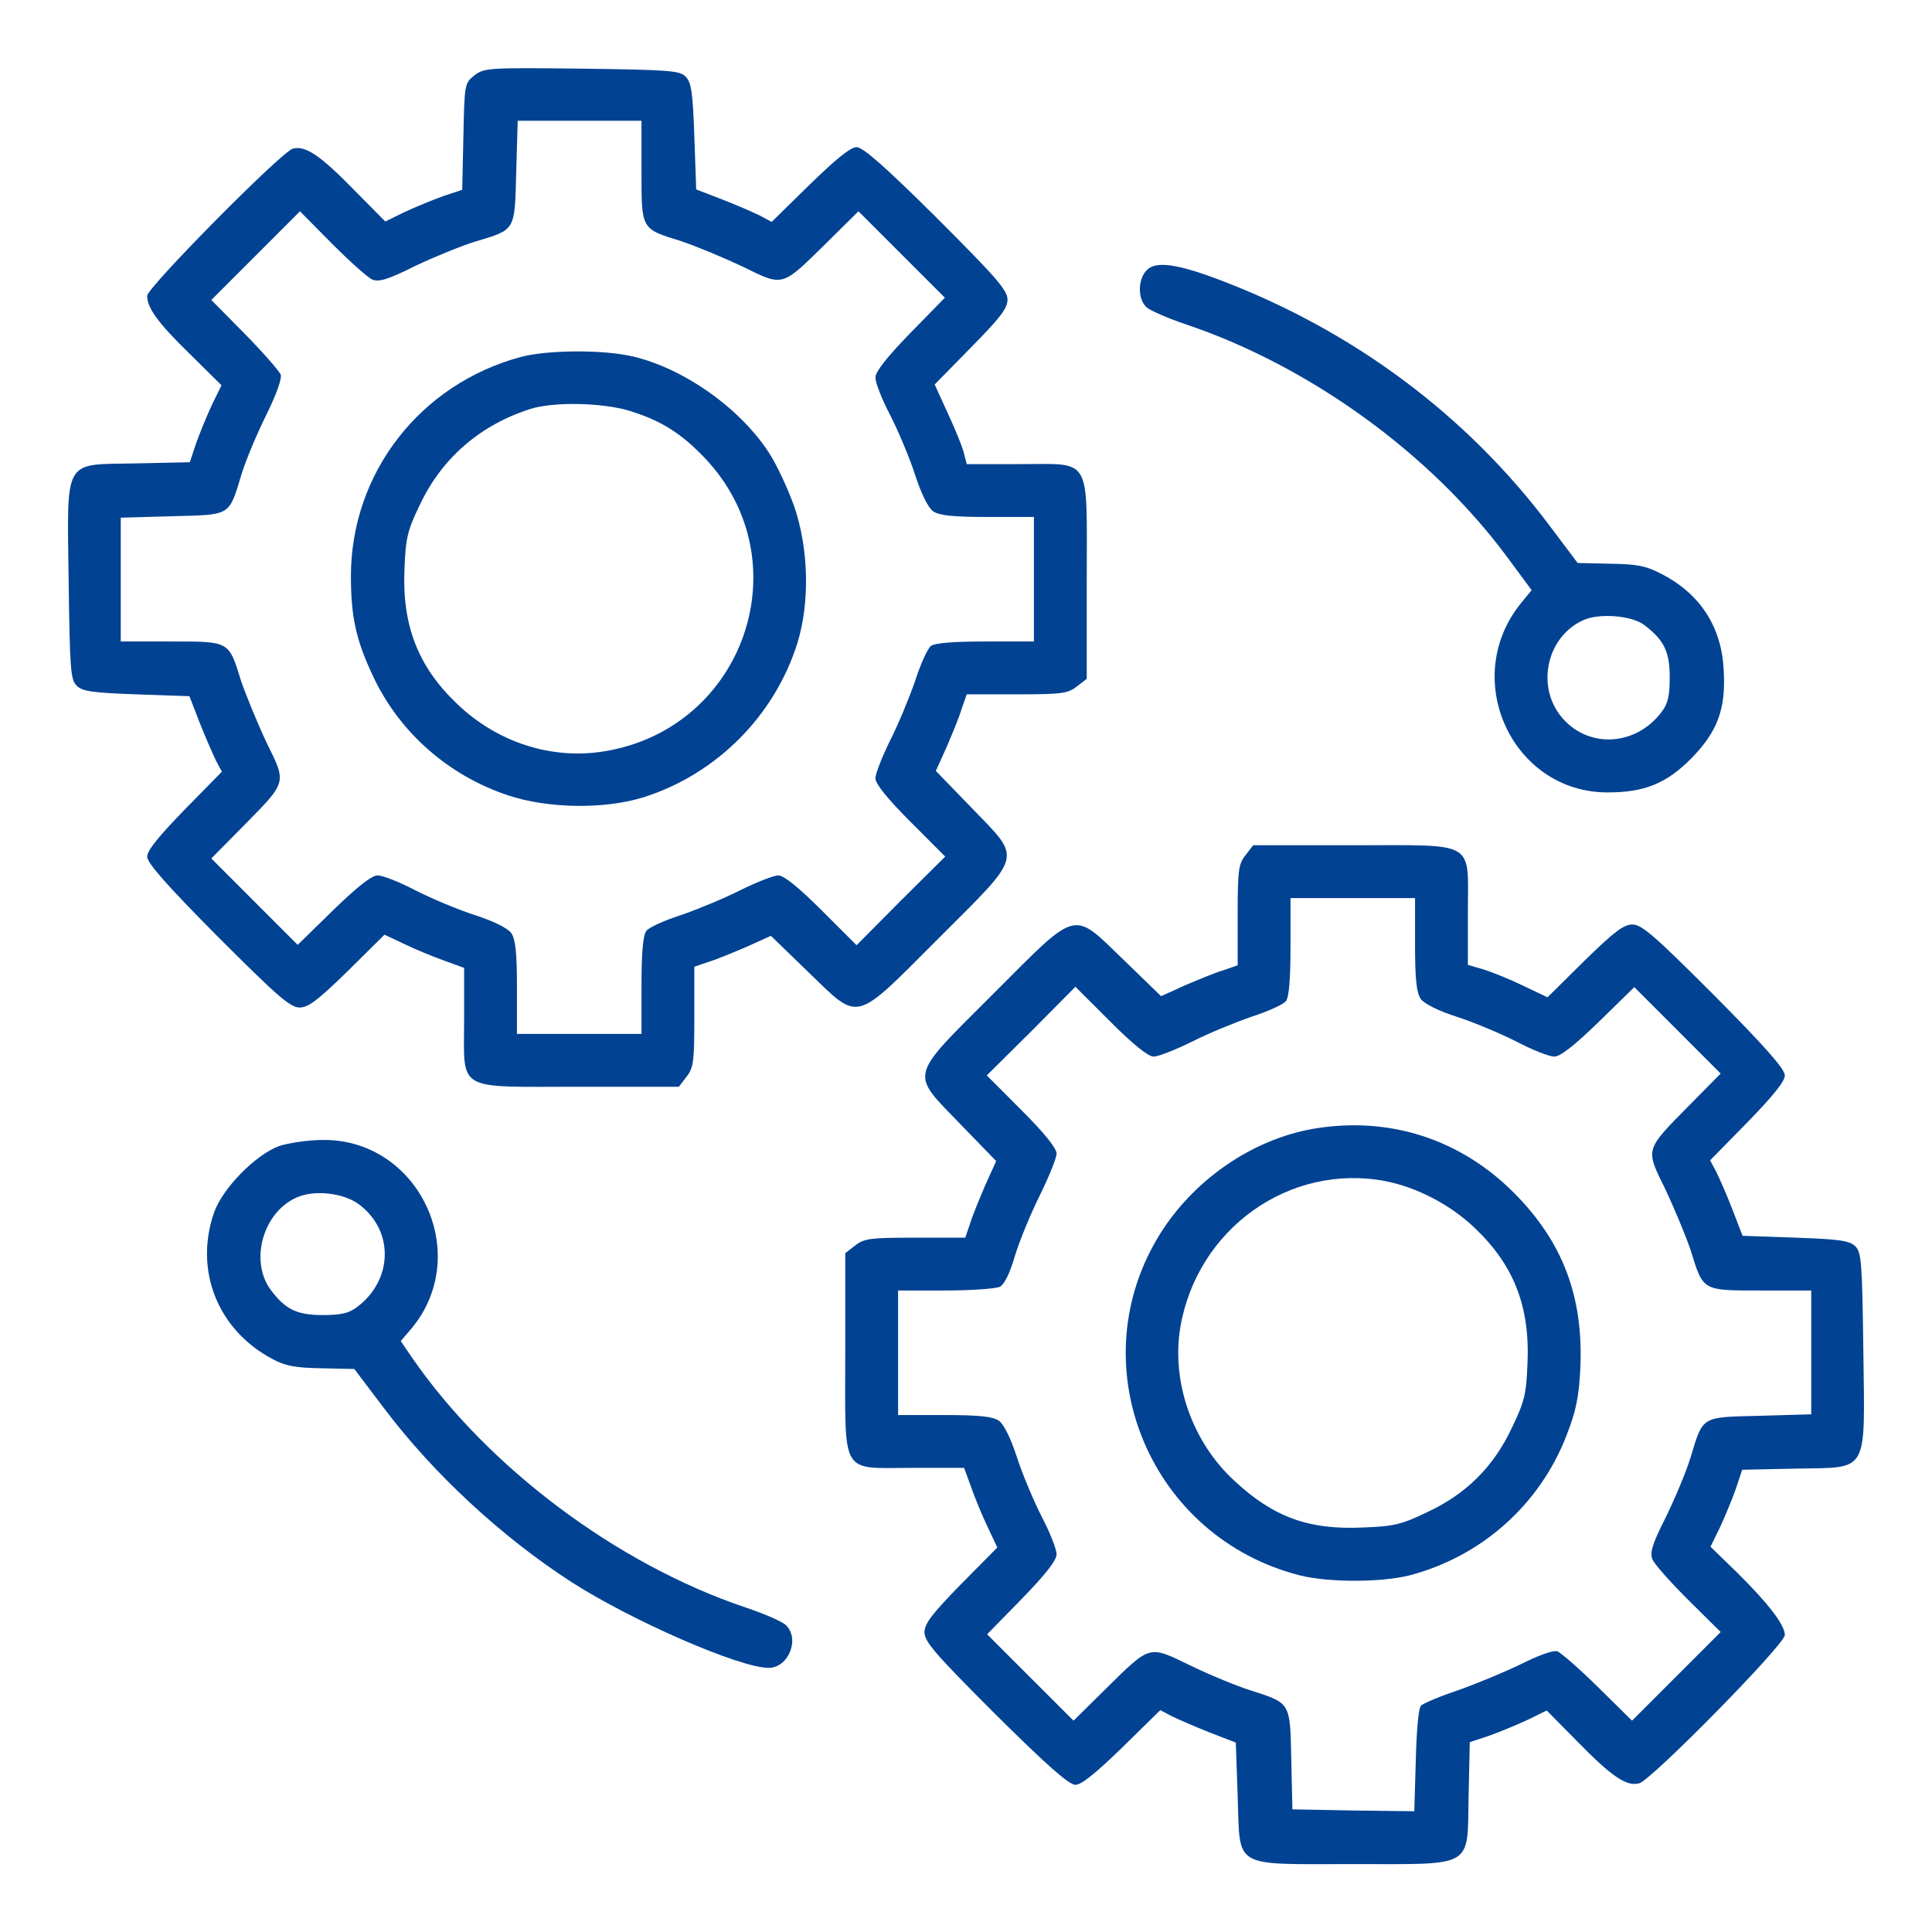
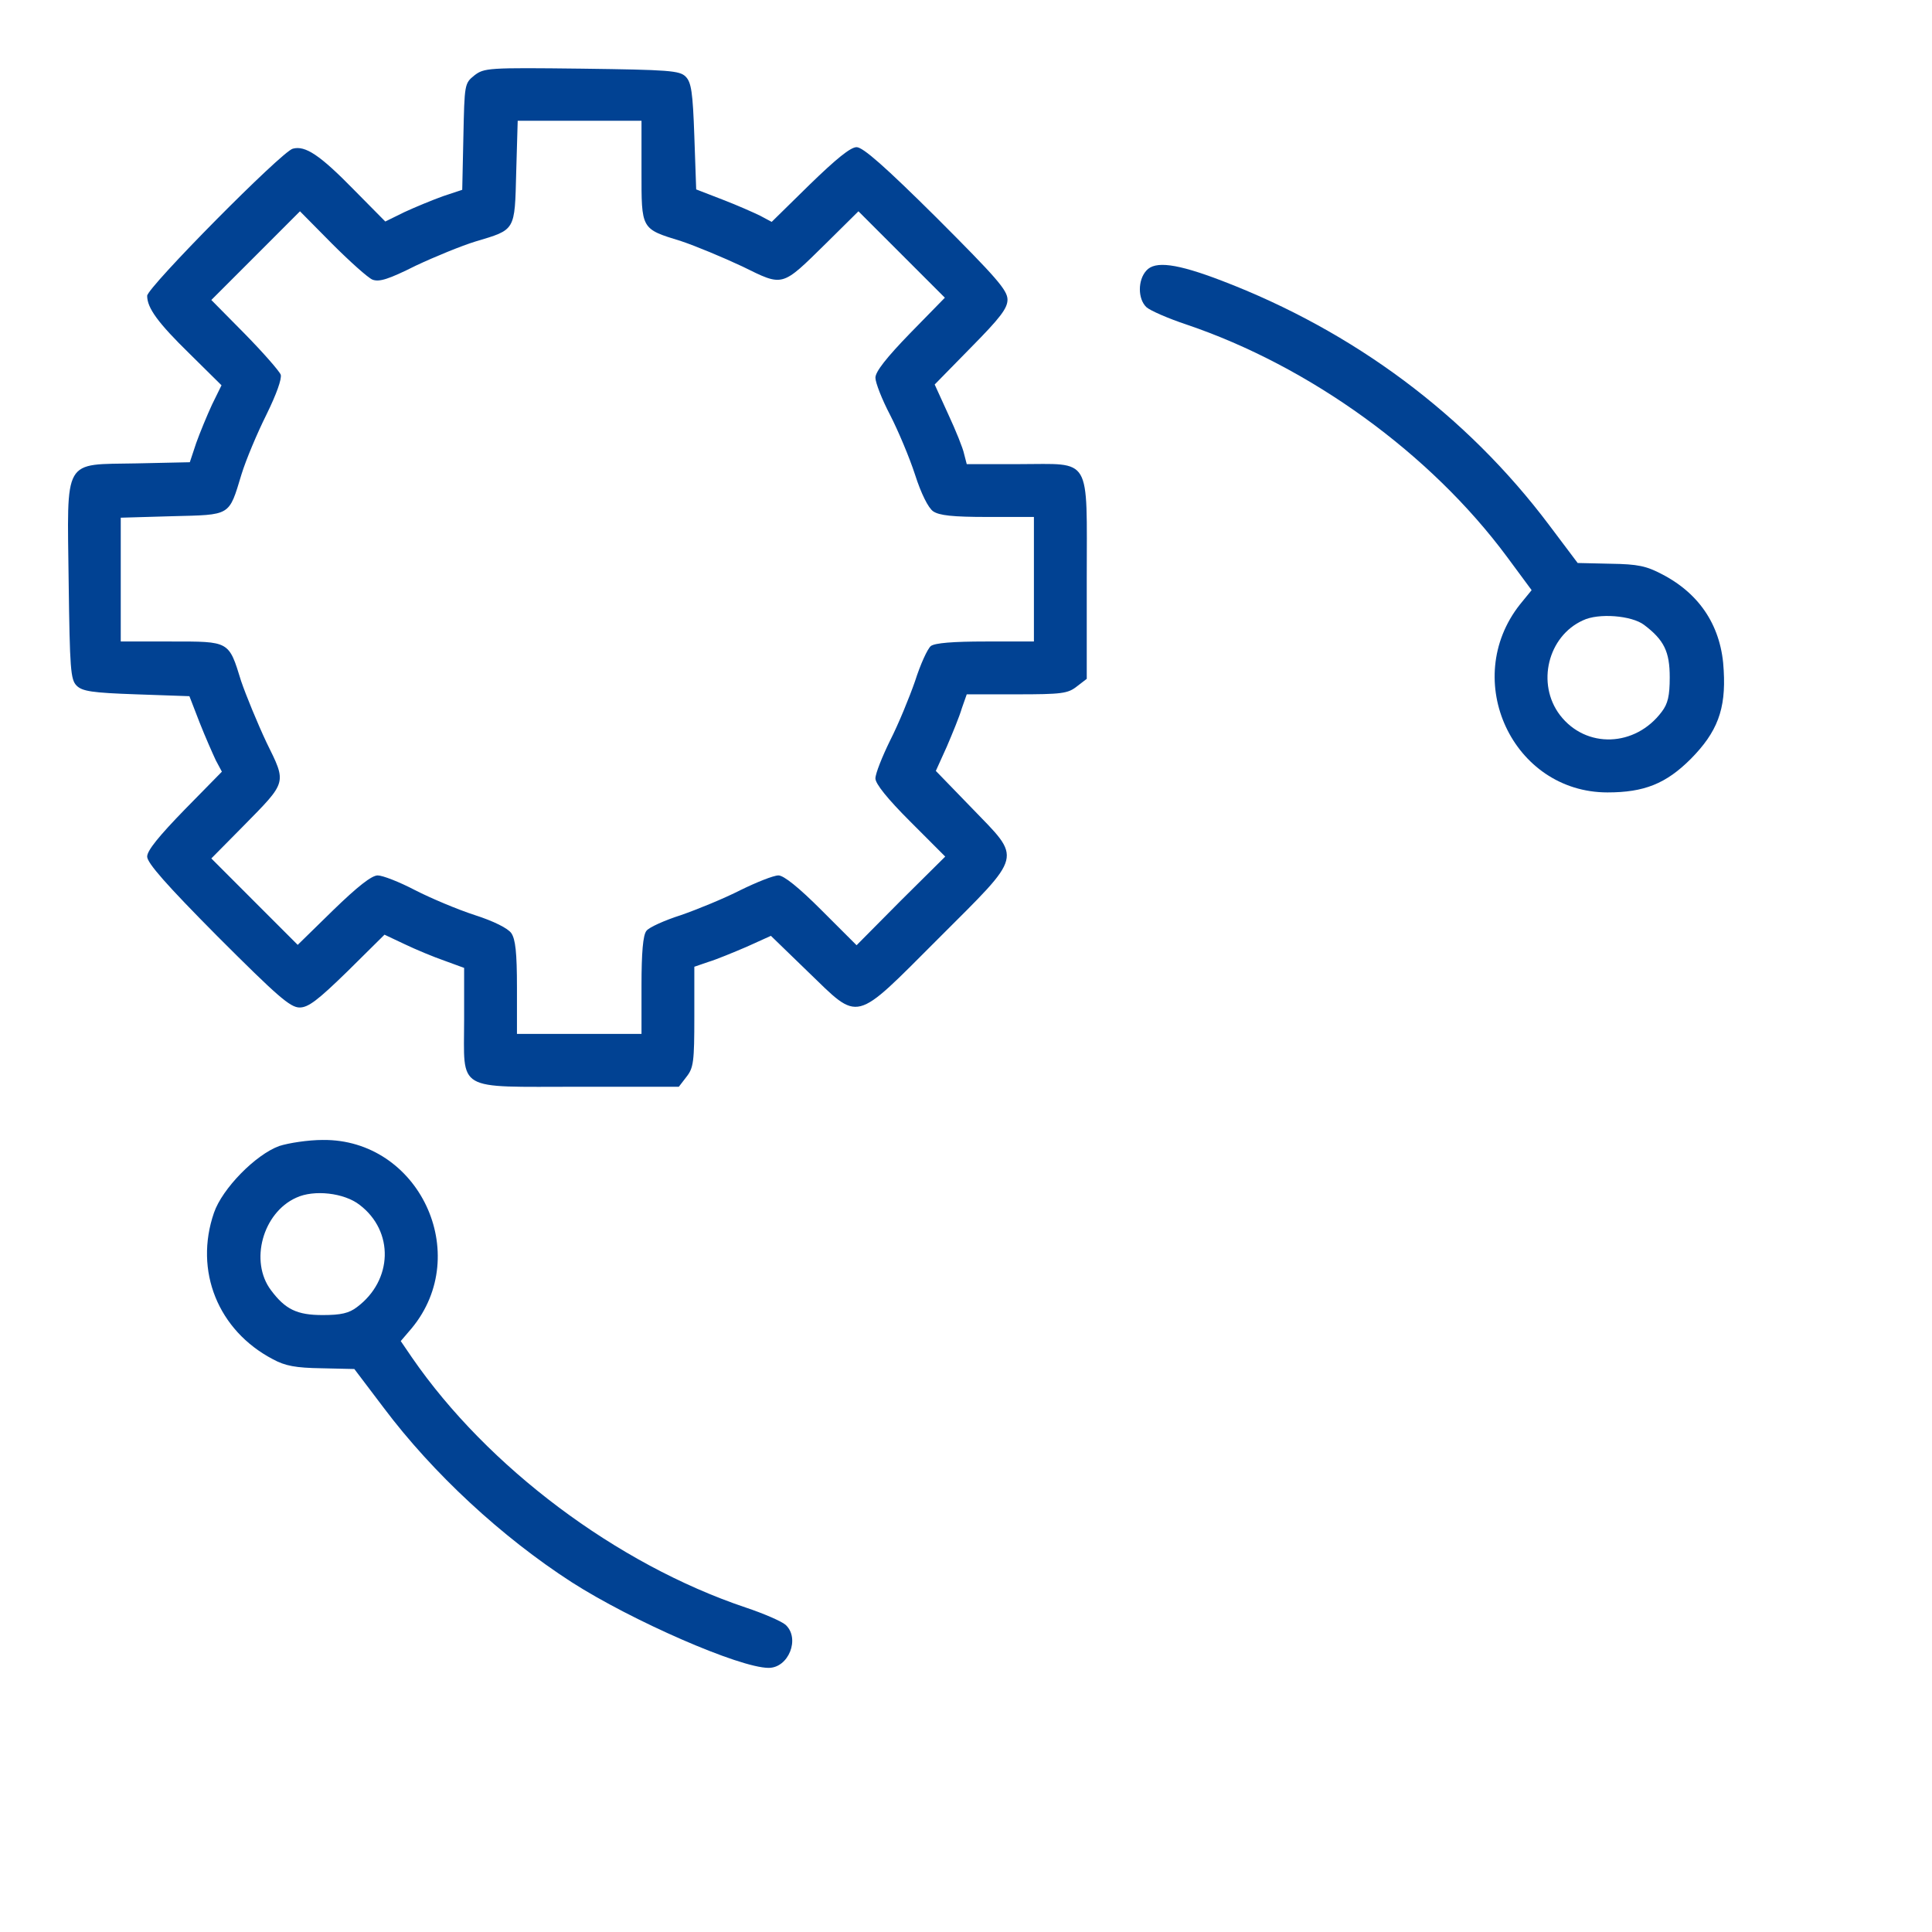
<svg xmlns="http://www.w3.org/2000/svg" width="52" height="52" viewBox="0 0 52 52" fill="none">
  <path d="M12.766 2.031C12.502 2.245 12.502 2.265 12.472 3.677L12.441 5.109L11.923 5.281C11.639 5.383 11.172 5.576 10.887 5.708L10.37 5.962L9.527 5.109C8.613 4.174 8.216 3.91 7.881 4.002C7.587 4.073 3.961 7.739 3.961 7.962C3.961 8.287 4.245 8.684 5.109 9.527L5.962 10.37L5.708 10.887C5.576 11.172 5.383 11.639 5.281 11.923L5.109 12.441L3.677 12.472C1.676 12.512 1.808 12.279 1.848 15.661C1.879 18.007 1.899 18.291 2.062 18.454C2.214 18.606 2.478 18.647 3.666 18.688L5.098 18.738L5.373 19.449C5.525 19.835 5.728 20.292 5.809 20.465L5.972 20.77L4.966 21.795C4.276 22.506 3.961 22.892 3.961 23.055C3.961 23.227 4.479 23.816 5.86 25.208C7.465 26.812 7.81 27.117 8.064 27.117C8.298 27.117 8.552 26.924 9.354 26.142L10.349 25.157L10.887 25.411C11.182 25.553 11.669 25.756 11.964 25.858L12.492 26.051V27.442C12.492 29.402 12.228 29.25 15.58 29.25H18.271L18.474 28.986C18.667 28.742 18.688 28.58 18.688 27.361V26.02L19.073 25.888C19.277 25.827 19.744 25.634 20.099 25.482L20.749 25.188L21.744 26.152C23.156 27.513 22.953 27.564 25.259 25.259C27.564 22.953 27.513 23.156 26.152 21.744L25.188 20.749L25.482 20.099C25.634 19.744 25.827 19.277 25.888 19.063L26.02 18.688H27.361C28.58 18.688 28.742 18.667 28.986 18.474L29.25 18.271V15.58C29.25 12.228 29.402 12.492 27.432 12.492H26.02L25.949 12.218C25.919 12.066 25.726 11.588 25.523 11.152L25.157 10.349L26.132 9.354C26.924 8.552 27.117 8.298 27.117 8.064C27.117 7.81 26.812 7.465 25.208 5.86C23.816 4.479 23.227 3.961 23.055 3.961C22.892 3.961 22.506 4.276 21.795 4.966L20.77 5.972L20.465 5.809C20.302 5.728 19.845 5.525 19.449 5.373L18.738 5.098L18.688 3.666C18.647 2.478 18.606 2.214 18.454 2.062C18.291 1.899 18.007 1.879 15.661 1.848C13.132 1.818 13.03 1.828 12.766 2.031ZM17.266 4.601C17.266 6.185 17.245 6.155 18.332 6.49C18.728 6.622 19.459 6.927 19.977 7.17C21.095 7.719 21.023 7.739 22.242 6.541L23.105 5.687L24.273 6.855L25.431 8.013L24.497 8.968C23.857 9.628 23.562 10.004 23.562 10.166C23.562 10.298 23.735 10.745 23.959 11.172C24.172 11.588 24.477 12.309 24.629 12.777C24.791 13.284 24.984 13.67 25.116 13.762C25.279 13.873 25.634 13.914 26.579 13.914H27.828V15.59V17.266H26.528C25.645 17.266 25.167 17.306 25.055 17.387C24.964 17.459 24.771 17.885 24.629 18.332C24.477 18.769 24.182 19.49 23.959 19.927C23.745 20.363 23.562 20.82 23.562 20.952C23.562 21.095 23.887 21.501 24.497 22.11L25.441 23.055L24.243 24.243L23.055 25.441L22.11 24.497C21.501 23.887 21.095 23.562 20.952 23.562C20.82 23.562 20.363 23.745 19.927 23.959C19.49 24.182 18.769 24.477 18.332 24.629C17.885 24.771 17.459 24.964 17.398 25.055C17.306 25.167 17.266 25.645 17.266 26.528V27.828H15.59H13.914V26.579C13.914 25.634 13.873 25.279 13.762 25.116C13.67 24.984 13.284 24.791 12.777 24.629C12.309 24.477 11.588 24.172 11.172 23.959C10.745 23.735 10.298 23.562 10.166 23.562C10.004 23.562 9.628 23.857 8.968 24.497L8.013 25.431L6.855 24.273L5.688 23.105L6.541 22.242C7.739 21.023 7.719 21.095 7.17 19.977C6.927 19.459 6.622 18.718 6.49 18.332C6.155 17.245 6.185 17.266 4.601 17.266H3.25V15.6V13.934L4.631 13.894C6.226 13.853 6.155 13.904 6.5 12.766C6.622 12.37 6.927 11.649 7.17 11.162C7.445 10.603 7.587 10.197 7.556 10.085C7.516 9.984 7.079 9.486 6.591 8.988L5.688 8.074L6.886 6.876L8.074 5.687L8.938 6.561C9.415 7.038 9.902 7.475 10.024 7.526C10.207 7.597 10.461 7.516 11.192 7.15C11.71 6.906 12.431 6.612 12.797 6.5C13.884 6.175 13.853 6.226 13.894 4.631L13.934 3.25H15.6H17.266V4.601Z" fill="#014293" />
-   <path d="M14.016 9.608C11.304 10.339 9.445 12.736 9.445 15.509C9.445 16.616 9.588 17.255 10.065 18.251C10.776 19.734 12.086 20.881 13.681 21.409C14.757 21.765 16.27 21.785 17.316 21.46C19.277 20.841 20.841 19.276 21.46 17.316C21.805 16.199 21.765 14.747 21.369 13.609C21.196 13.132 20.891 12.472 20.678 12.157C19.886 10.959 18.403 9.923 17.052 9.598C16.24 9.405 14.747 9.415 14.016 9.608ZM16.951 11.06C17.804 11.324 18.342 11.669 18.972 12.33C21.592 15.092 20.048 19.602 16.27 20.221C14.859 20.455 13.386 19.988 12.299 18.941C11.253 17.946 10.816 16.829 10.887 15.295C10.918 14.483 10.969 14.27 11.304 13.579C11.893 12.33 12.929 11.436 14.27 11.009C14.899 10.806 16.23 10.837 16.951 11.06Z" fill="#014293" />
  <path d="M30.855 7.282C30.621 7.536 30.621 8.044 30.855 8.267C30.956 8.359 31.444 8.572 31.931 8.734C35.263 9.862 38.502 12.208 40.564 14.991L41.224 15.884L40.909 16.27C39.305 18.302 40.716 21.328 43.266 21.328C44.251 21.328 44.84 21.095 45.51 20.424C46.221 19.703 46.455 19.094 46.394 18.048C46.343 16.89 45.774 15.996 44.738 15.458C44.312 15.234 44.088 15.184 43.347 15.173L42.463 15.153L41.691 14.127C39.467 11.172 36.441 8.917 32.886 7.556C31.667 7.089 31.088 7.018 30.855 7.282ZM44.251 16.819C44.789 17.225 44.941 17.54 44.941 18.23C44.941 18.728 44.891 18.941 44.728 19.155C44.017 20.109 42.687 20.16 41.986 19.246C41.346 18.403 41.661 17.123 42.605 16.697C43.022 16.494 43.916 16.565 44.251 16.819Z" fill="#014293" />
-   <path d="M33.526 23.014C33.333 23.258 33.312 23.42 33.312 24.639V25.98L32.937 26.112C32.723 26.173 32.256 26.366 31.901 26.518L31.251 26.812L30.256 25.848C28.844 24.487 29.047 24.436 26.741 26.741C24.436 29.047 24.487 28.844 25.848 30.256L26.812 31.251L26.518 31.901C26.366 32.256 26.173 32.723 26.112 32.927L25.98 33.312H24.639C23.42 33.312 23.258 33.333 23.014 33.526L22.75 33.729V36.42C22.75 39.772 22.598 39.508 24.558 39.508H25.949L26.142 40.036C26.244 40.331 26.447 40.818 26.589 41.112L26.843 41.651L25.858 42.646C25.076 43.448 24.883 43.702 24.883 43.936C24.883 44.19 25.188 44.535 26.792 46.14C28.184 47.521 28.773 48.039 28.945 48.039C29.108 48.039 29.494 47.724 30.205 47.034L31.23 46.028L31.535 46.191C31.708 46.272 32.165 46.475 32.551 46.627L33.262 46.902L33.312 48.344C33.384 50.314 33.13 50.172 36.41 50.172C39.721 50.172 39.487 50.304 39.528 48.323L39.559 46.891L40.077 46.719C40.361 46.617 40.828 46.424 41.112 46.292L41.63 46.038L42.473 46.891C43.388 47.826 43.784 48.09 44.119 47.998C44.444 47.917 48.039 44.261 48.039 44.007C48.039 43.733 47.592 43.154 46.749 42.321L46.038 41.63L46.292 41.112C46.424 40.828 46.617 40.361 46.719 40.077L46.891 39.559L48.323 39.528C50.324 39.487 50.192 39.721 50.152 36.339C50.121 33.993 50.101 33.709 49.938 33.546C49.786 33.394 49.522 33.353 48.334 33.312L46.902 33.262L46.627 32.551C46.475 32.155 46.272 31.698 46.191 31.535L46.028 31.23L47.034 30.205C47.724 29.494 48.039 29.108 48.039 28.945C48.039 28.773 47.521 28.184 46.14 26.792C44.535 25.188 44.19 24.883 43.936 24.883C43.702 24.883 43.448 25.076 42.646 25.858L41.651 26.843L40.991 26.528C40.635 26.355 40.158 26.163 39.924 26.091L39.508 25.97V24.558C39.508 22.598 39.772 22.75 36.42 22.75H33.729L33.526 23.014ZM38.086 25.421C38.086 26.366 38.127 26.721 38.238 26.884C38.33 27.016 38.716 27.209 39.223 27.371C39.691 27.523 40.412 27.828 40.828 28.041C41.255 28.265 41.702 28.438 41.834 28.438C41.996 28.438 42.372 28.143 43.032 27.503L43.987 26.569L45.145 27.727L46.312 28.895L45.459 29.758C44.261 30.977 44.281 30.905 44.83 32.023C45.073 32.541 45.378 33.272 45.51 33.668C45.845 34.755 45.815 34.734 47.399 34.734H48.75V36.4V38.066L47.369 38.106C45.774 38.147 45.845 38.096 45.5 39.234C45.378 39.63 45.073 40.351 44.83 40.848C44.474 41.549 44.403 41.783 44.474 41.966C44.525 42.098 44.962 42.585 45.439 43.062L46.312 43.926L45.124 45.114L43.926 46.312L43.012 45.409C42.514 44.921 42.016 44.484 41.915 44.444C41.803 44.413 41.427 44.545 40.94 44.789C40.503 45.002 39.741 45.317 39.254 45.49C38.766 45.652 38.309 45.845 38.248 45.906C38.177 45.977 38.127 46.566 38.106 47.389L38.066 48.75L36.431 48.73L34.785 48.699L34.755 47.369C34.724 45.815 34.745 45.845 33.668 45.5C33.282 45.378 32.541 45.073 32.023 44.819C30.905 44.281 30.977 44.261 29.758 45.459L28.895 46.312L27.727 45.145L26.569 43.987L27.503 43.032C28.143 42.372 28.438 41.996 28.438 41.834C28.438 41.702 28.265 41.255 28.041 40.828C27.828 40.412 27.523 39.691 27.371 39.223C27.209 38.716 27.016 38.33 26.884 38.238C26.721 38.127 26.366 38.086 25.421 38.086H24.172V36.41V34.734H25.452C26.152 34.734 26.812 34.684 26.914 34.633C27.036 34.562 27.188 34.257 27.32 33.79C27.442 33.394 27.747 32.652 27.991 32.165C28.234 31.667 28.438 31.169 28.438 31.048C28.438 30.905 28.102 30.489 27.503 29.89L26.559 28.945L27.757 27.757L28.945 26.559L29.89 27.503C30.499 28.113 30.905 28.438 31.048 28.438C31.18 28.438 31.637 28.255 32.073 28.041C32.51 27.818 33.231 27.523 33.668 27.371C34.115 27.229 34.541 27.036 34.612 26.945C34.694 26.833 34.734 26.355 34.734 25.472V24.172H36.41H38.086V25.421Z" fill="#014293" />
-   <path d="M35.374 30.377C33.688 30.662 32.063 31.789 31.149 33.333C29.067 36.847 30.987 41.387 34.988 42.402C35.76 42.595 37.162 42.595 37.934 42.402C39.873 41.895 41.438 40.503 42.159 38.645C42.413 37.995 42.494 37.629 42.534 36.847C42.626 34.907 42.067 33.424 40.737 32.094C39.294 30.652 37.385 30.042 35.374 30.377ZM37.284 31.789C38.127 31.952 39.051 32.429 39.701 33.059C40.747 34.054 41.184 35.171 41.112 36.705C41.082 37.517 41.031 37.73 40.696 38.421C40.209 39.467 39.467 40.209 38.421 40.696C37.73 41.031 37.517 41.082 36.705 41.112C35.232 41.184 34.277 40.838 33.221 39.853C32.084 38.807 31.525 37.192 31.769 35.719C32.226 33.069 34.704 31.302 37.284 31.789Z" fill="#014293" />
  <path d="M7.516 30.845C6.876 31.078 5.982 31.992 5.759 32.642C5.22 34.206 5.87 35.811 7.343 36.583C7.678 36.766 7.963 36.816 8.653 36.827L9.537 36.847L10.329 37.893C11.649 39.65 13.498 41.366 15.387 42.585C17.002 43.621 19.906 44.891 20.688 44.891C21.227 44.891 21.541 44.098 21.145 43.733C21.044 43.641 20.556 43.428 20.069 43.266C16.595 42.098 13.122 39.487 11.091 36.542L10.786 36.095L11.081 35.75C12.736 33.749 11.273 30.652 8.684 30.682C8.298 30.682 7.77 30.763 7.516 30.845ZM9.679 32.429C10.613 33.14 10.573 34.46 9.608 35.181C9.395 35.344 9.181 35.395 8.684 35.395C7.993 35.395 7.678 35.242 7.292 34.724C6.713 33.952 7.069 32.642 7.973 32.236C8.45 32.013 9.262 32.104 9.679 32.429Z" fill="#014293" />
</svg>